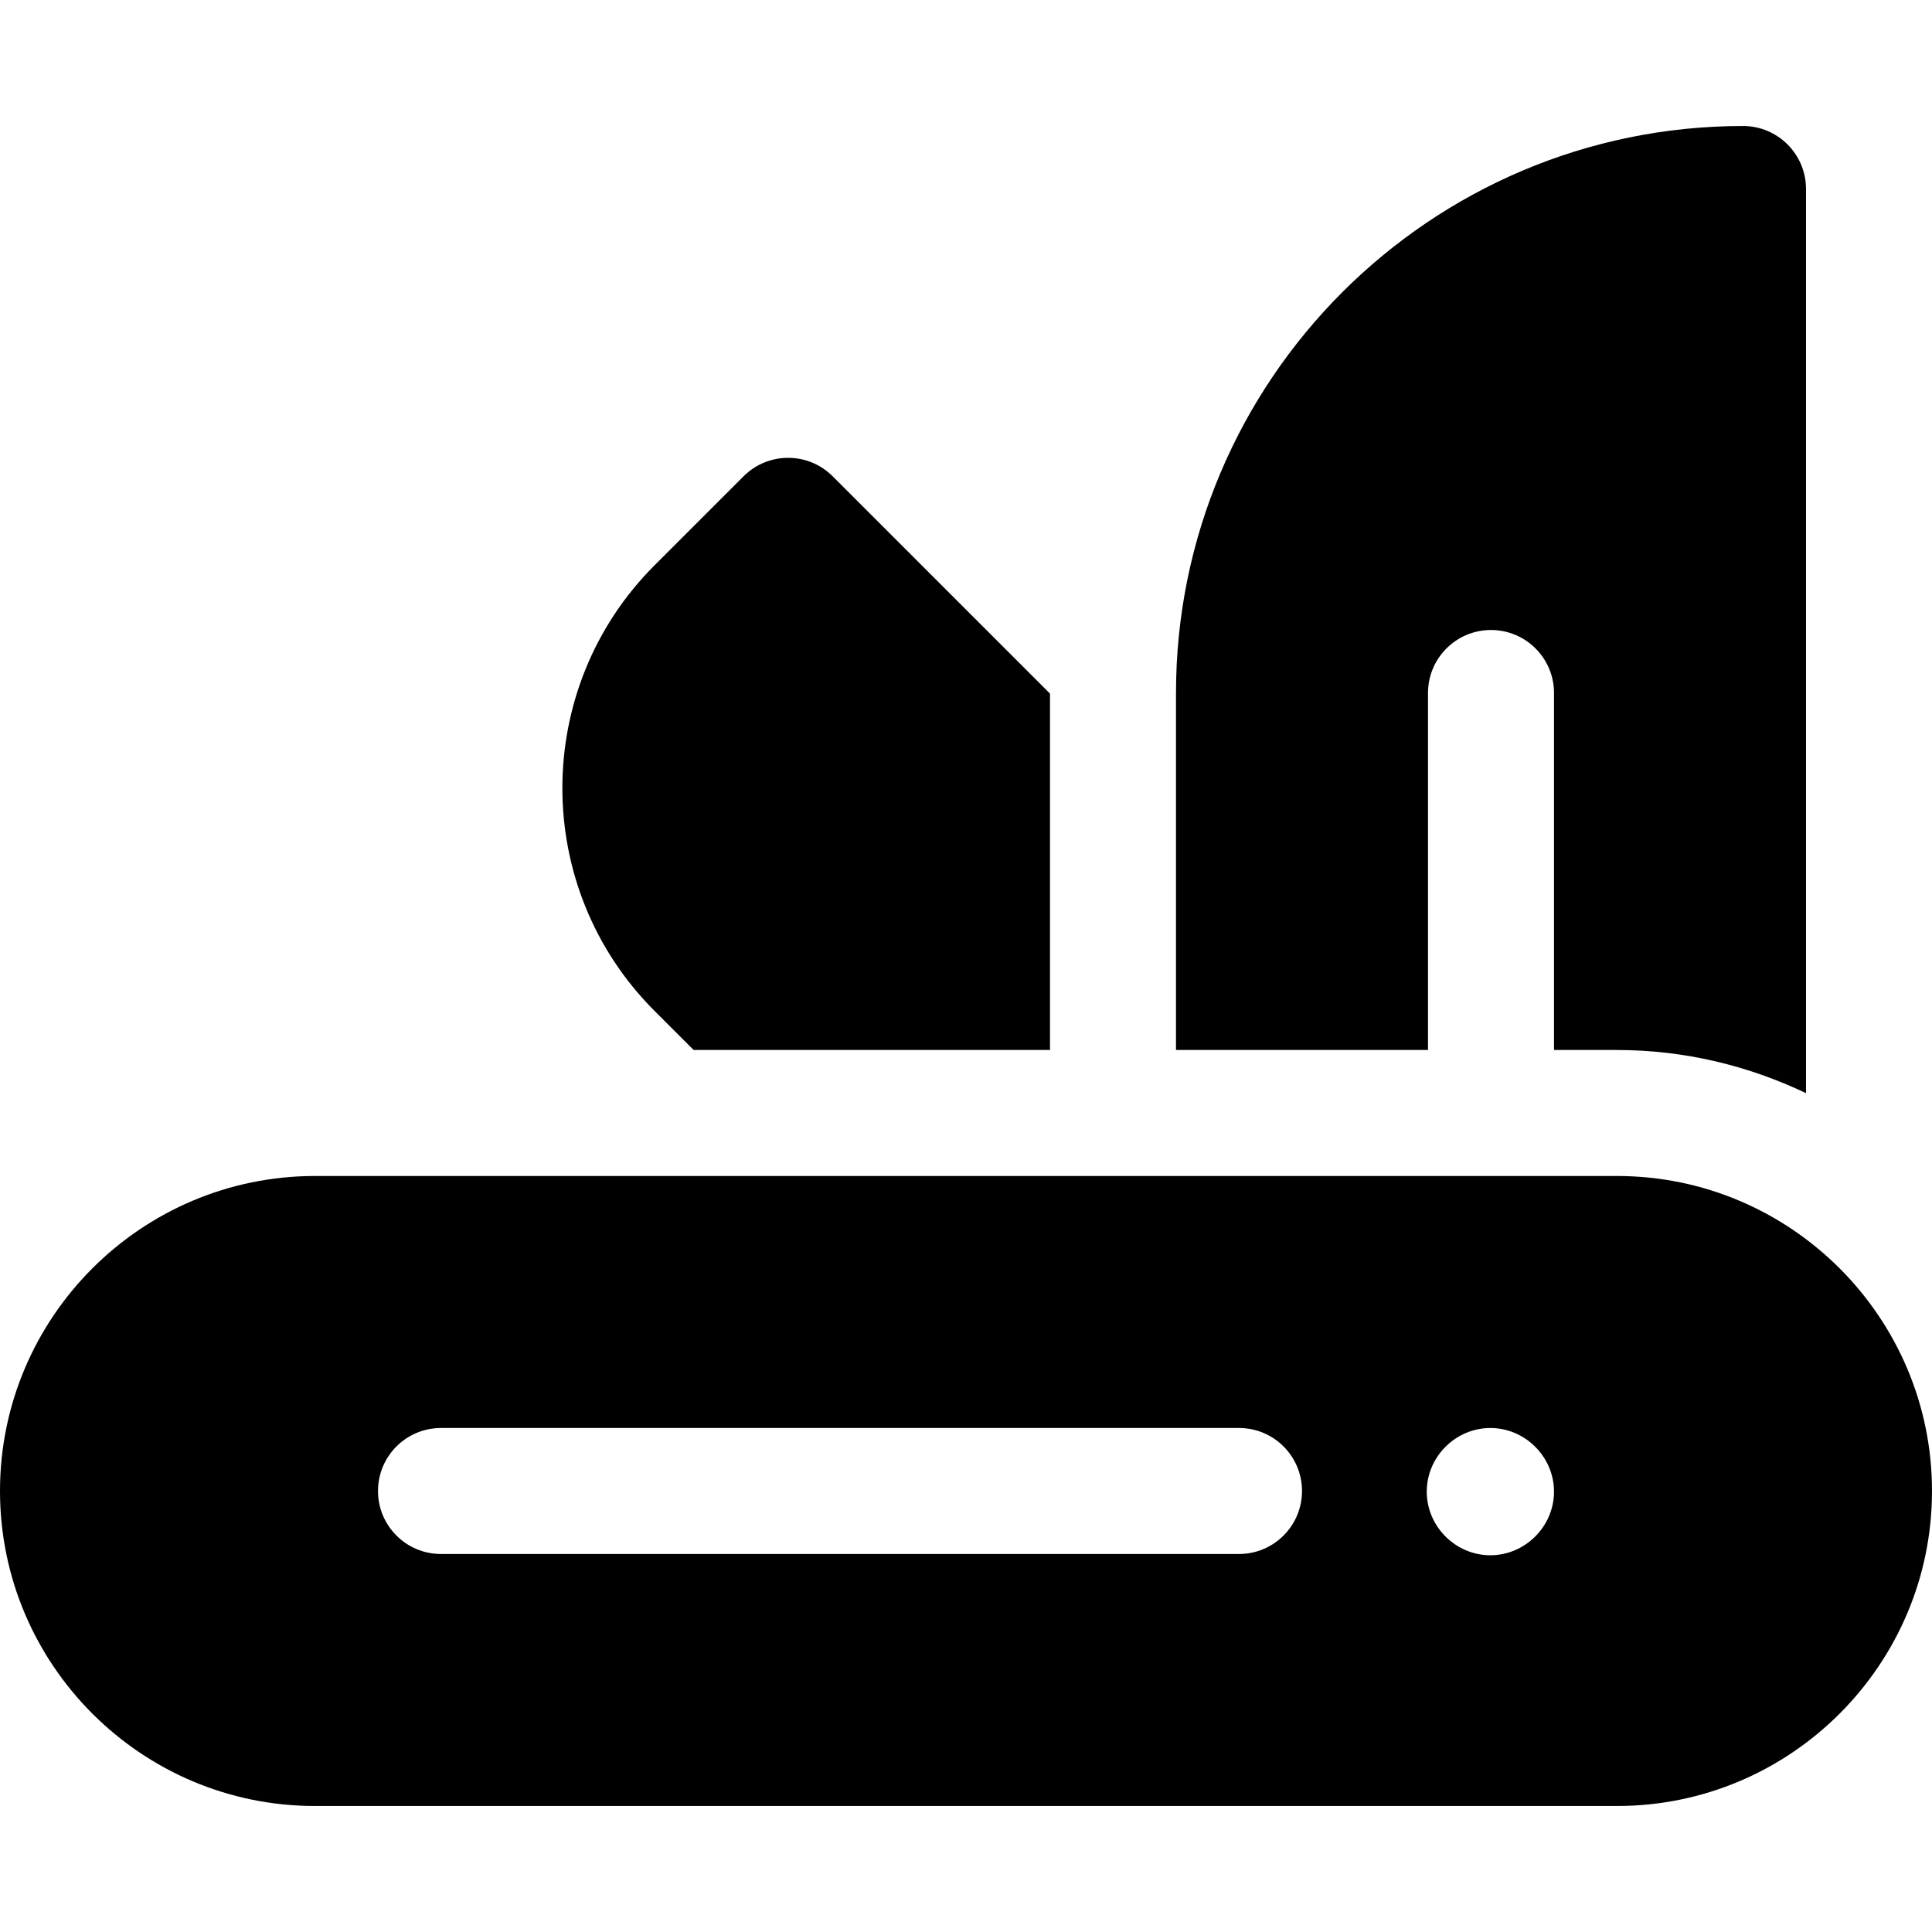
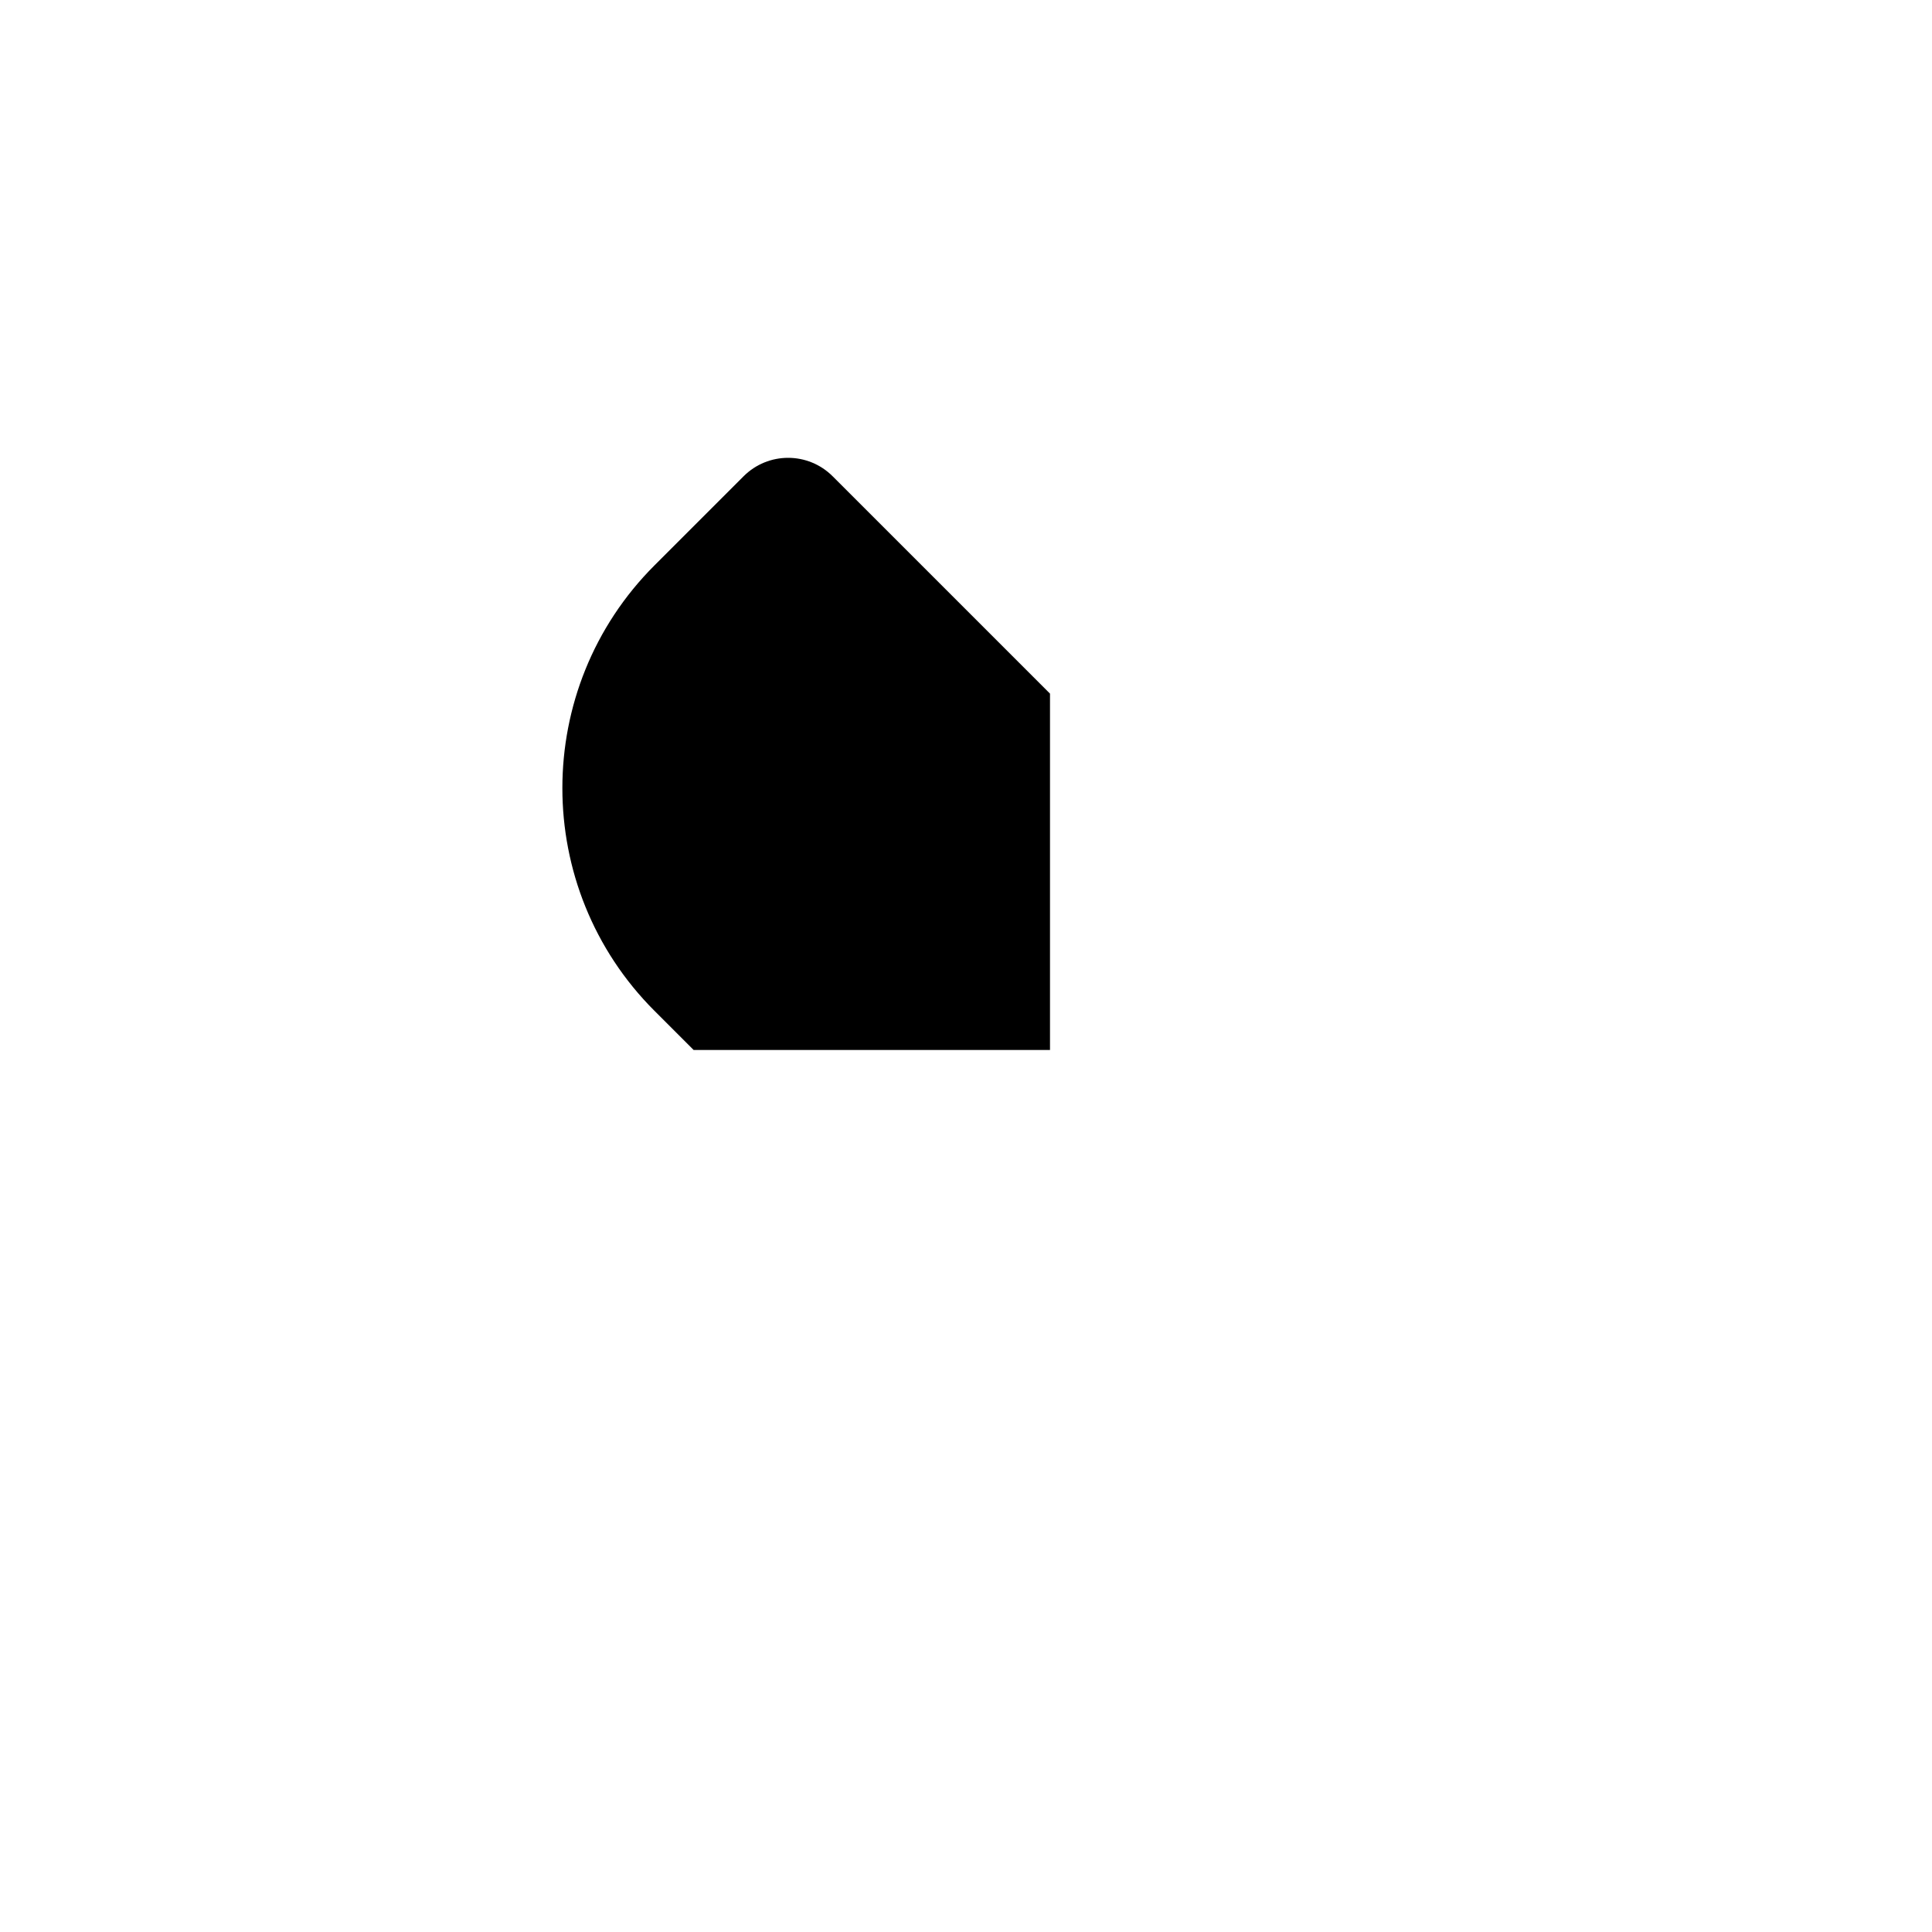
<svg xmlns="http://www.w3.org/2000/svg" fill="#000000" height="800px" width="800px" version="1.1" id="Layer_1" viewBox="0 0 512 512" xml:space="preserve">
  <g>
    <g>
-       <path d="M461.913,33.391c-82.853,0-150.261,67.408-150.261,150.261v94.609h66.783v-94.609c0-9.223,7.473-16.696,16.696-16.696    s16.696,7.473,16.696,16.696v94.609h16.696c17.94,0,34.882,4.182,50.087,11.437V50.087    C478.609,40.864,471.136,33.391,461.913,33.391z" />
-     </g>
+       </g>
  </g>
  <g>
    <g>
-       <path d="M428.522,311.652H83.478C37.446,311.652,0,349.098,0,395.13s37.446,83.478,83.478,83.478h345.043    c46.032,0,83.478-37.446,83.478-83.478S474.554,311.652,428.522,311.652z M328.348,411.826H116.87    c-9.223,0-16.696-7.473-16.696-16.696s7.473-16.696,16.696-16.696h211.478c9.223,0,16.696,7.473,16.696,16.696    S337.57,411.826,328.348,411.826z M394.962,412.158c-9.223,0-16.858-7.635-16.858-16.858s7.635-16.865,16.858-16.865    c9.223,0,16.864,7.641,16.864,16.864C411.826,404.521,404.185,412.158,394.962,412.158z" />
-     </g>
+       </g>
  </g>
  <g>
    <g>
-       <path d="M220.663,126.221c-6.521-6.52-17.087-6.52-23.609,0.001l-23.609,23.609c-32.549,32.549-32.549,85.505,0,118.054    l10.375,10.375h94.441v-94.441L220.663,126.221z" />
+       <path d="M220.663,126.221c-6.521-6.52-17.087-6.52-23.609,0.001l-23.609,23.609c-32.549,32.549-32.549,85.505,0,118.054    l10.375,10.375h94.441v-94.441L220.663,126.221" />
    </g>
  </g>
</svg>